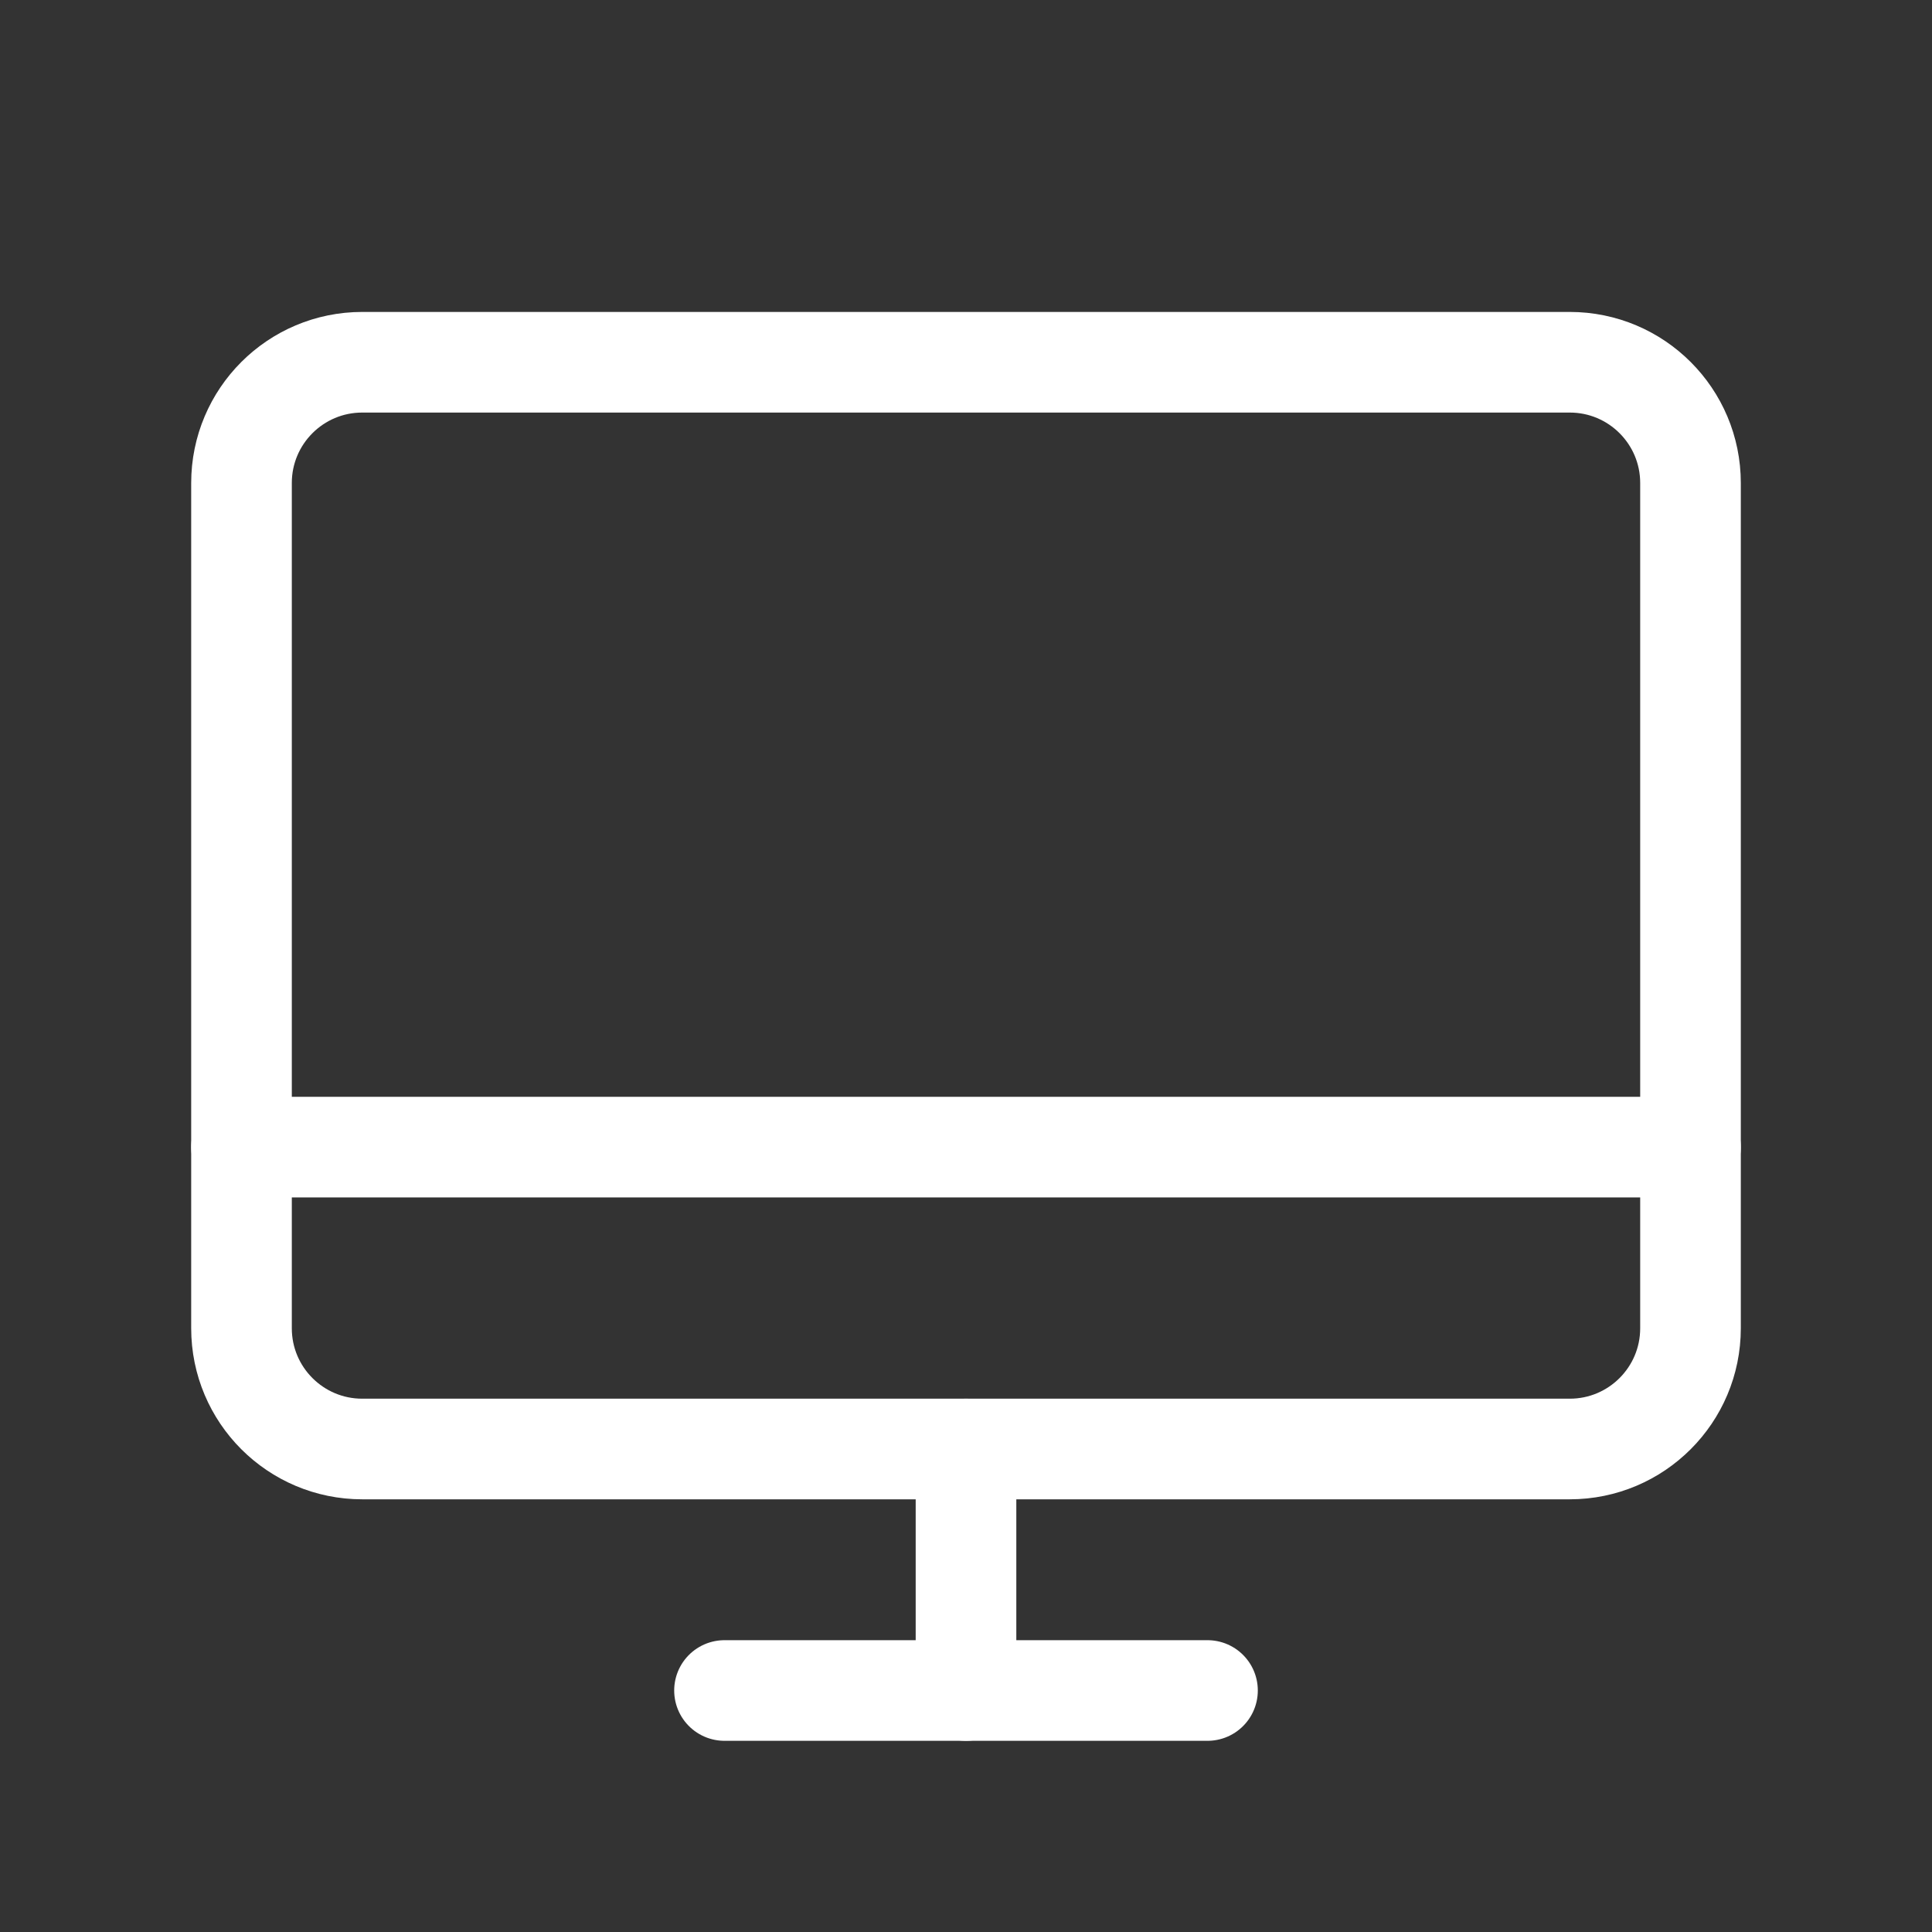
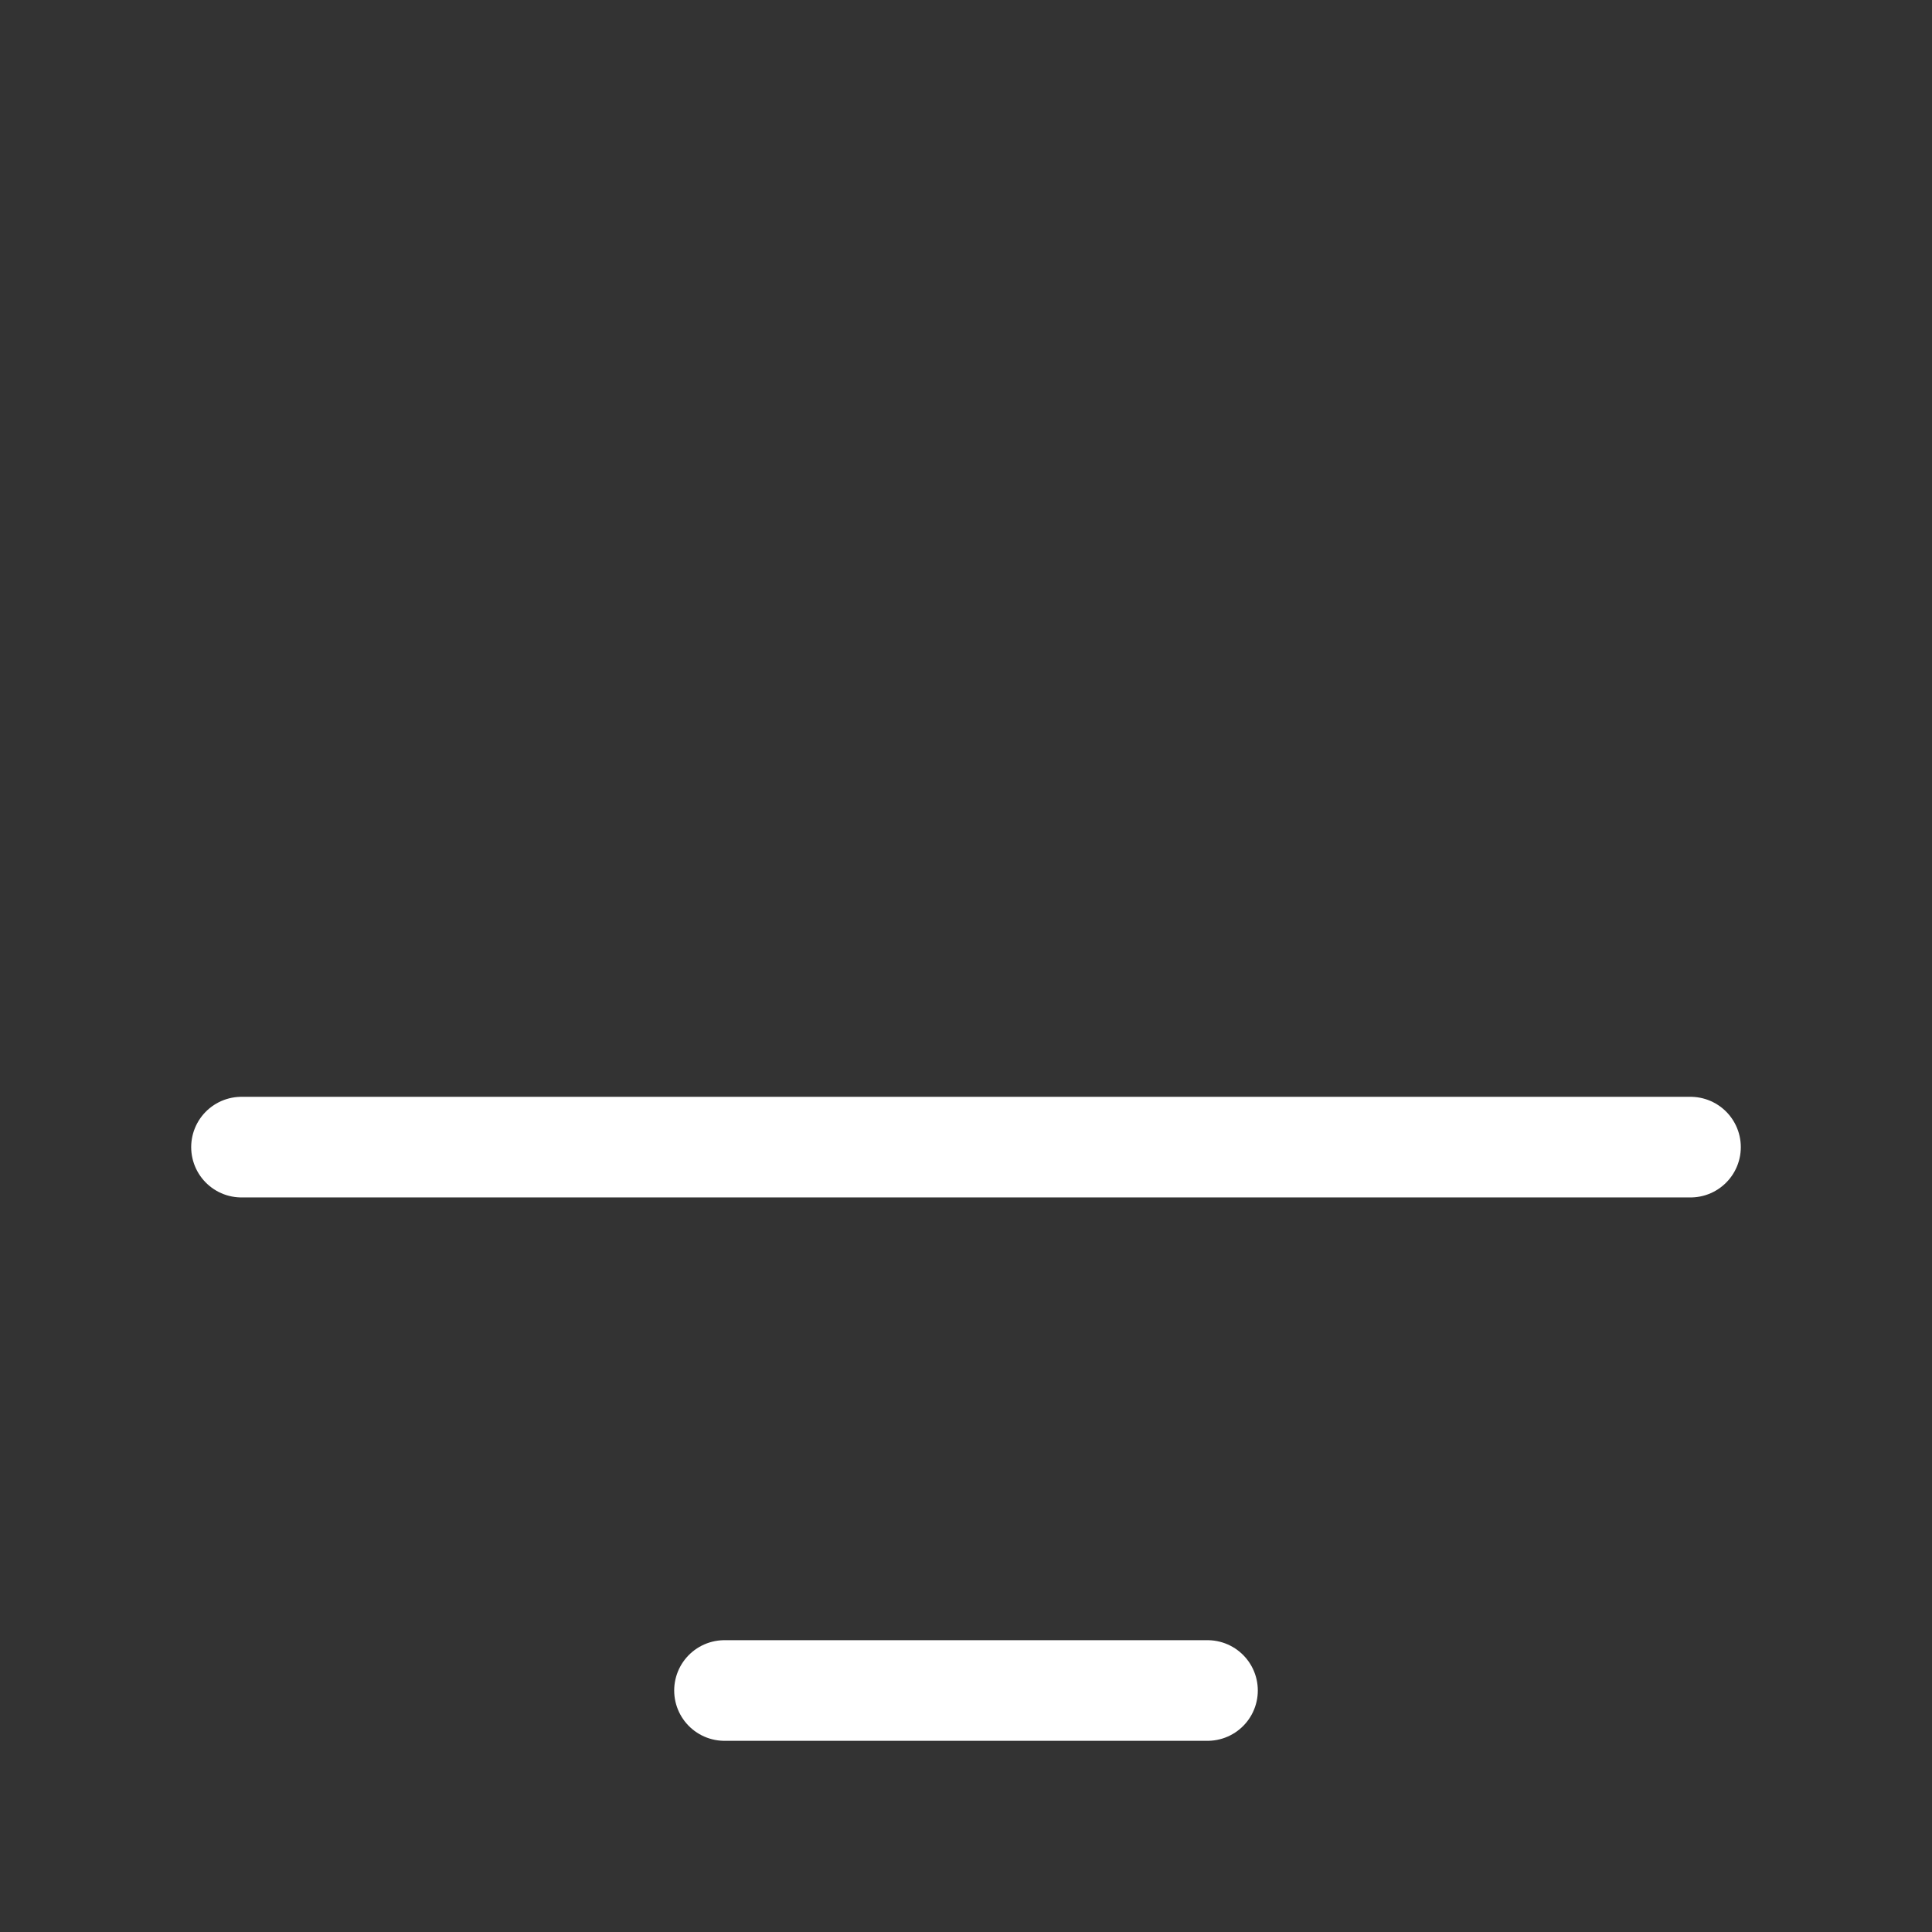
<svg xmlns="http://www.w3.org/2000/svg" width="48" height="48" viewBox="0 0 48 48" fill="none">
  <rect x="0" y="0" width="48" height="48" fill="#333333" stroke="none" />
-   <path d="M9 36L39 36C40.657 36 42 34.657 42 33V12C42 10.343 40.657 9 39 9L9 9C7.343 9 6 10.343 6 12V33C6 34.657 7.343 36 9 36Z" stroke="white" stroke-width="2.5" stroke-linecap="round" stroke-linejoin="round" />
  <path d="M30 42H18" stroke="white" stroke-width="2.5" stroke-linecap="round" stroke-linejoin="round" />
  <path d="M6 28.5H42" stroke="white" stroke-width="2.5" stroke-linecap="round" stroke-linejoin="round" />
-   <path d="M24 36V42" stroke="white" stroke-width="2.5" stroke-linecap="round" stroke-linejoin="round" />
</svg>